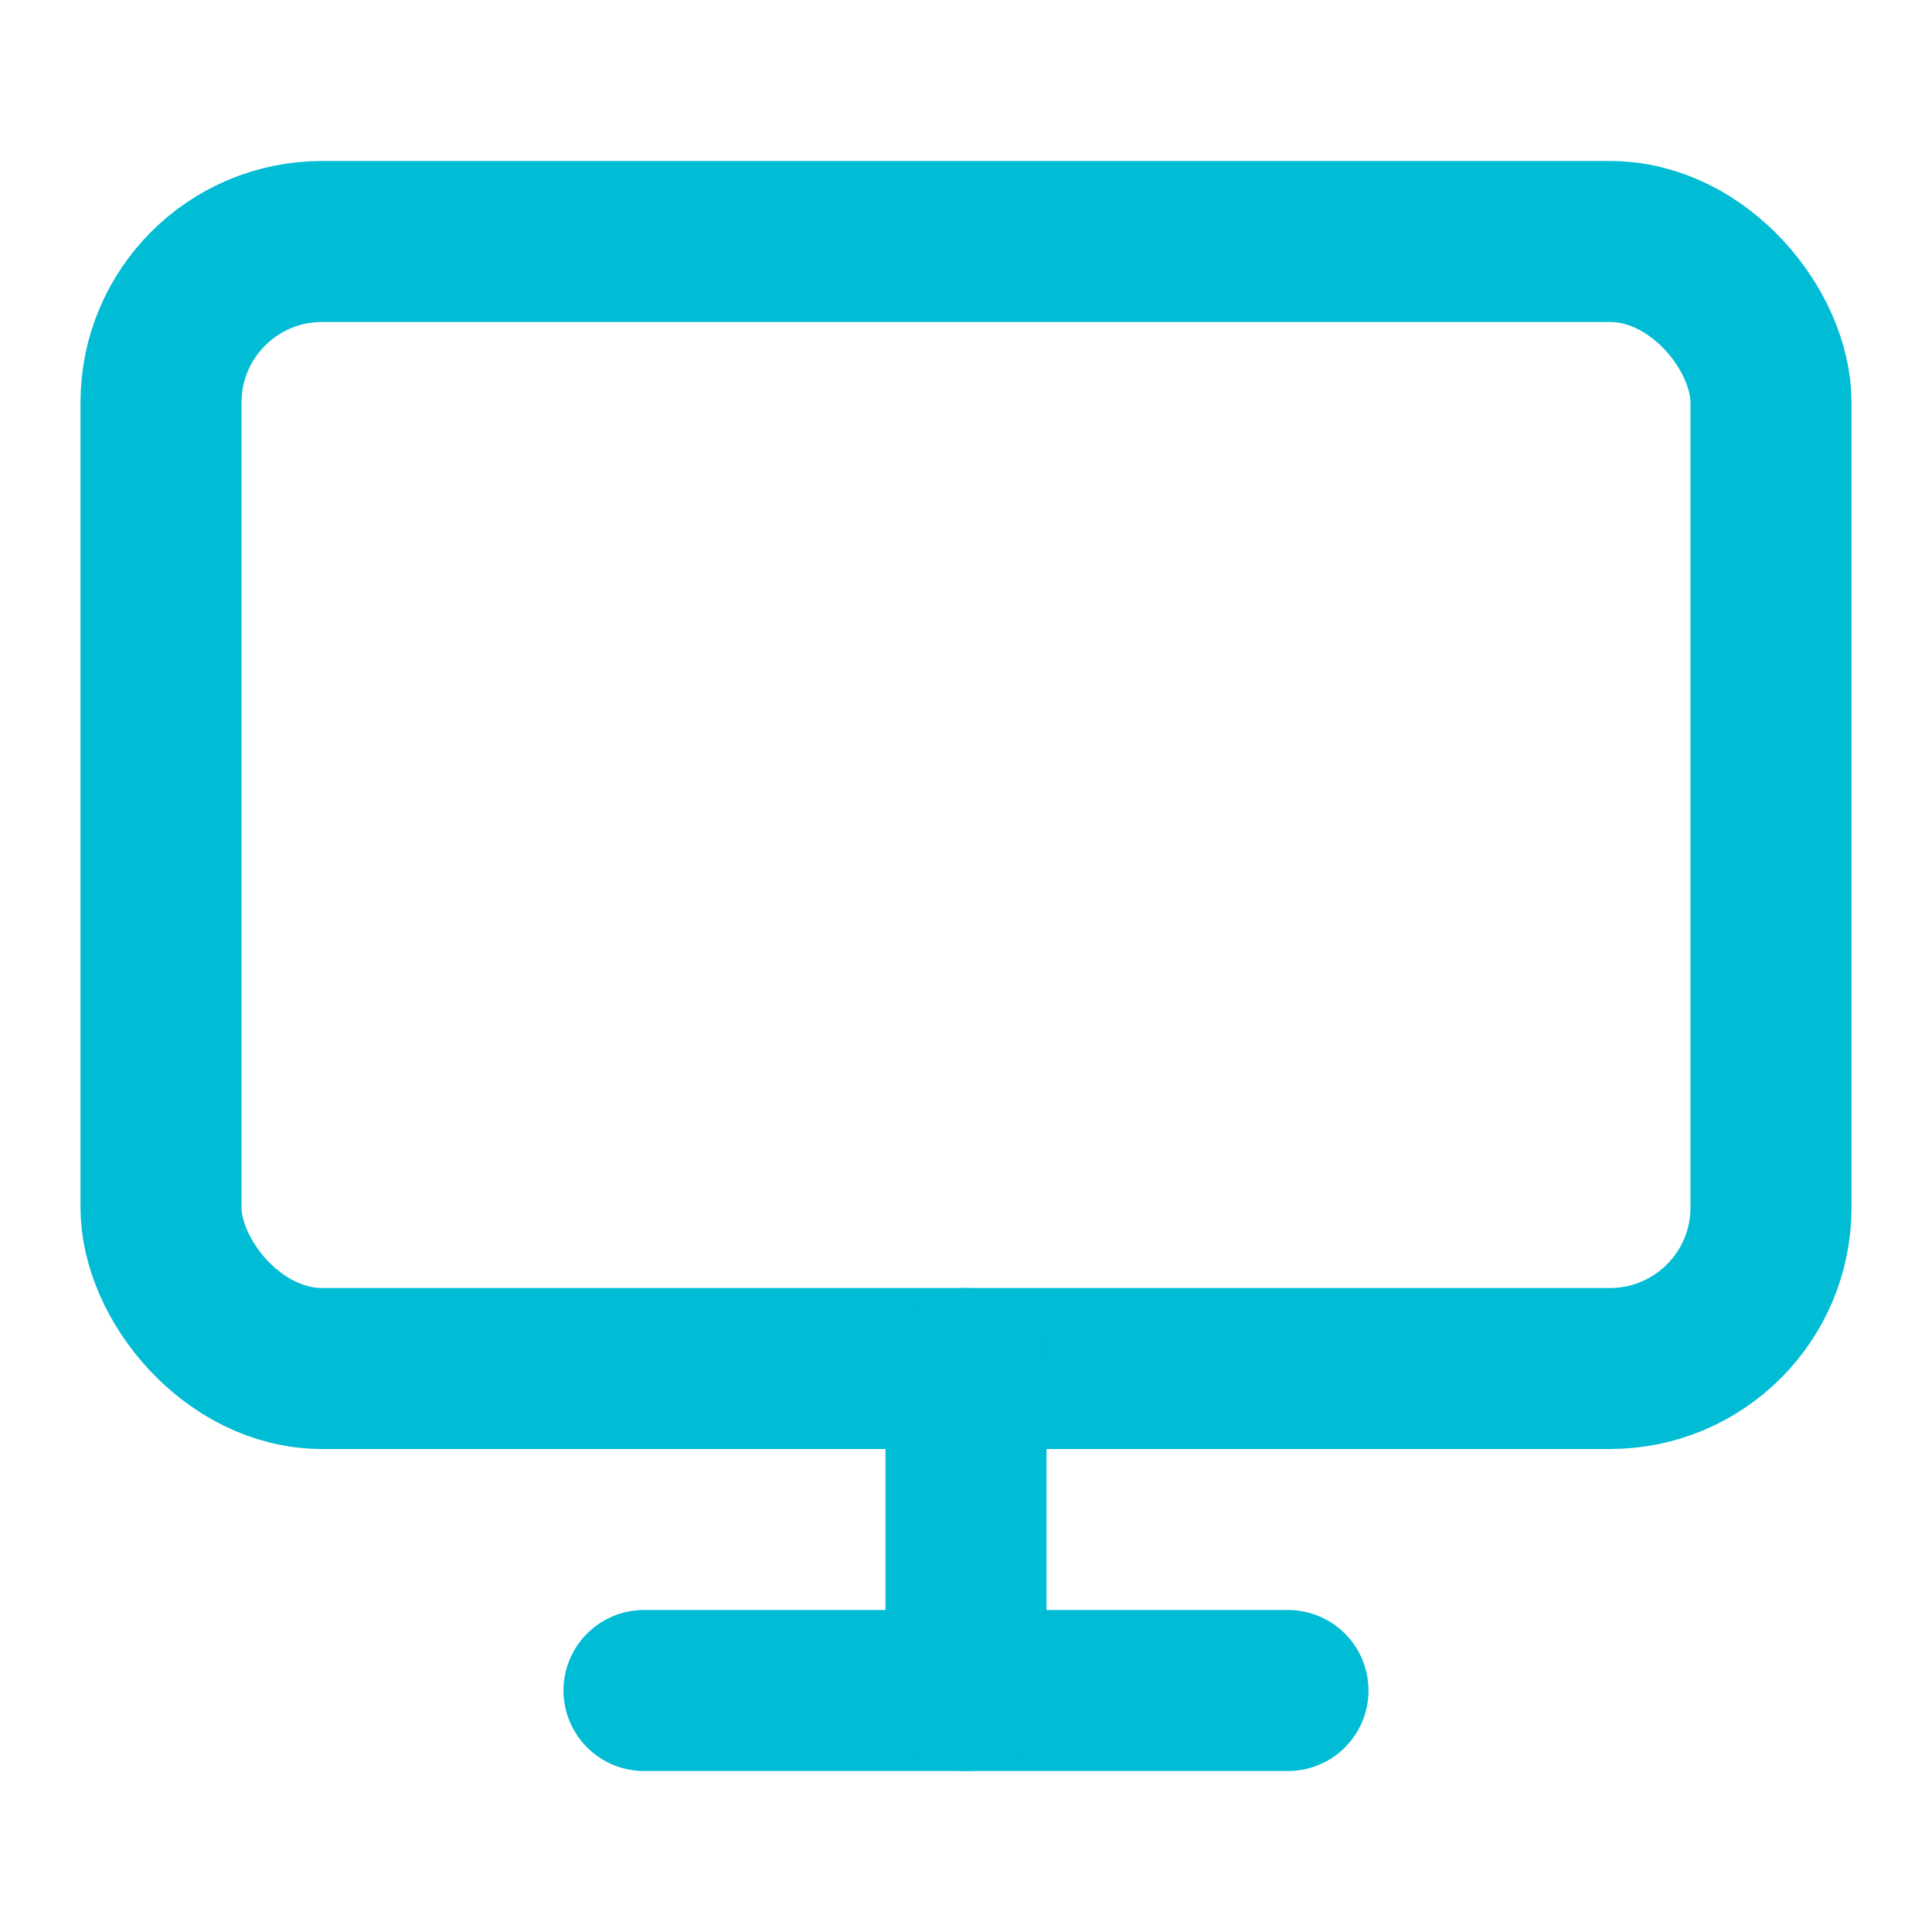
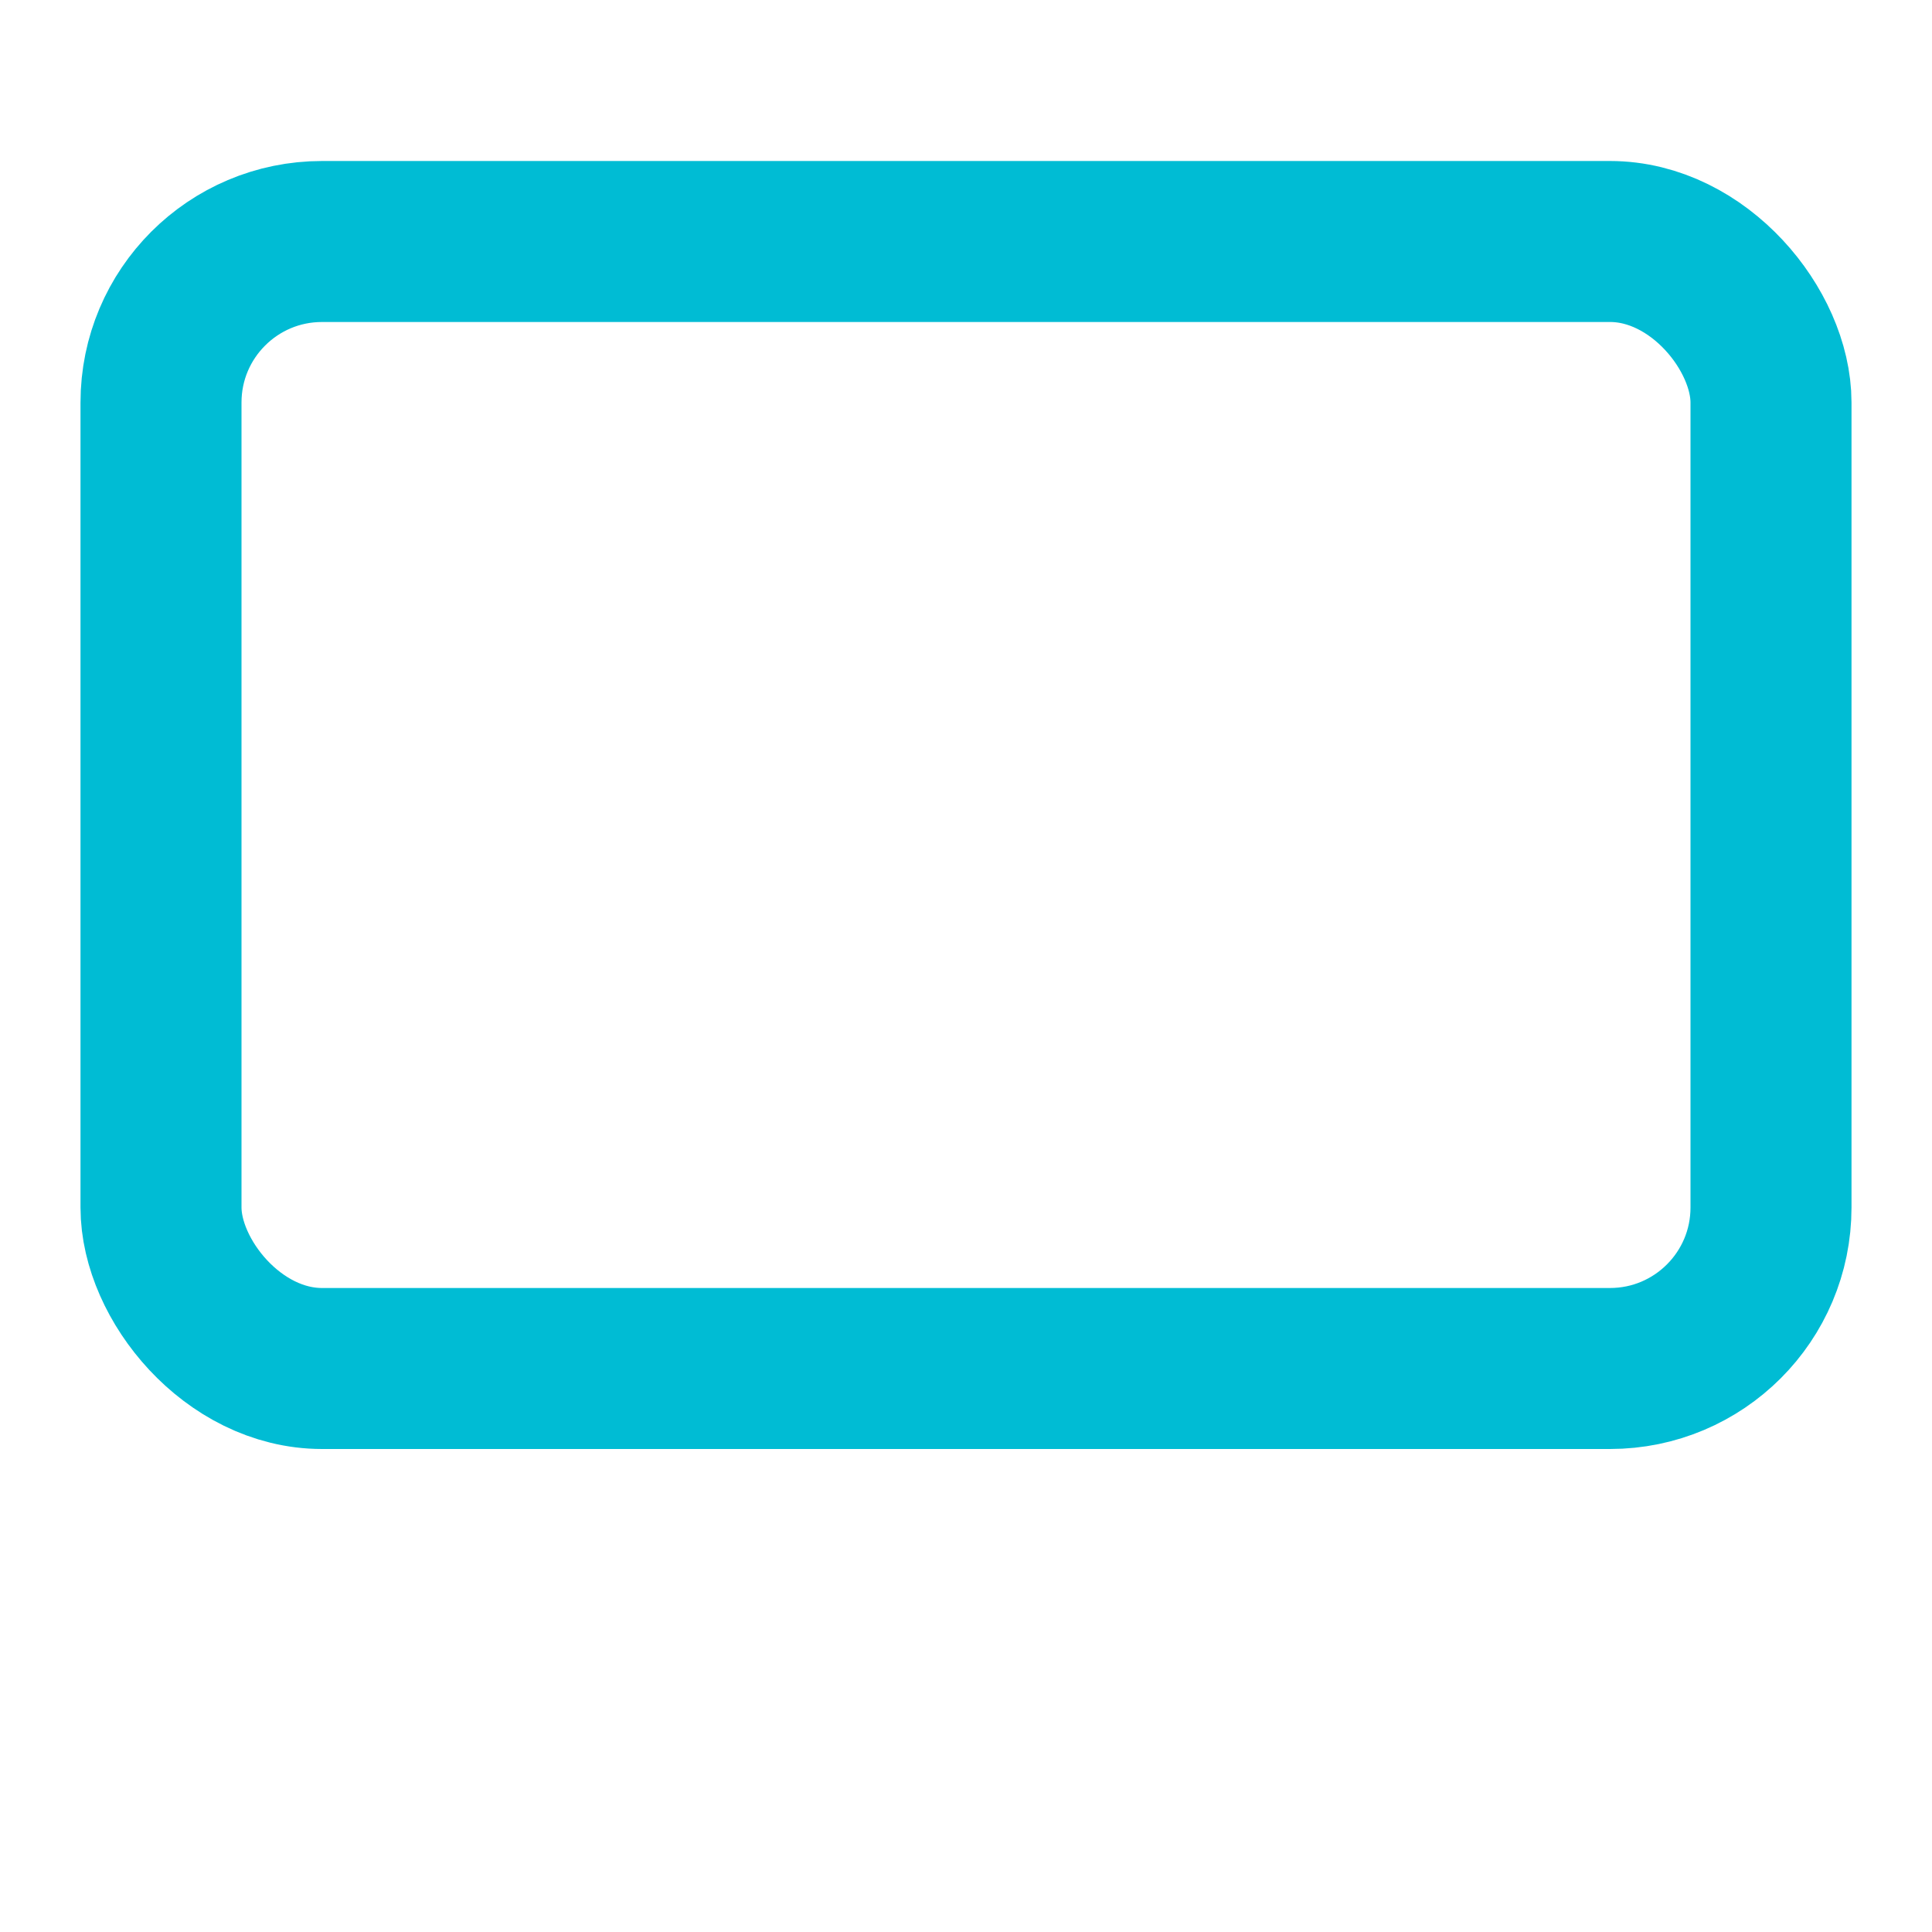
<svg xmlns="http://www.w3.org/2000/svg" width="24" height="24" viewBox="0 0 24 24" fill="none" stroke="#00BCD4" stroke-width="2" stroke-linecap="round" stroke-linejoin="round">
  <rect x="2" y="3" width="20" height="14" rx="2" ry="2" />
-   <line x1="8" y1="21" x2="16" y2="21" />
-   <line x1="12" y1="17" x2="12" y2="21" />
</svg>